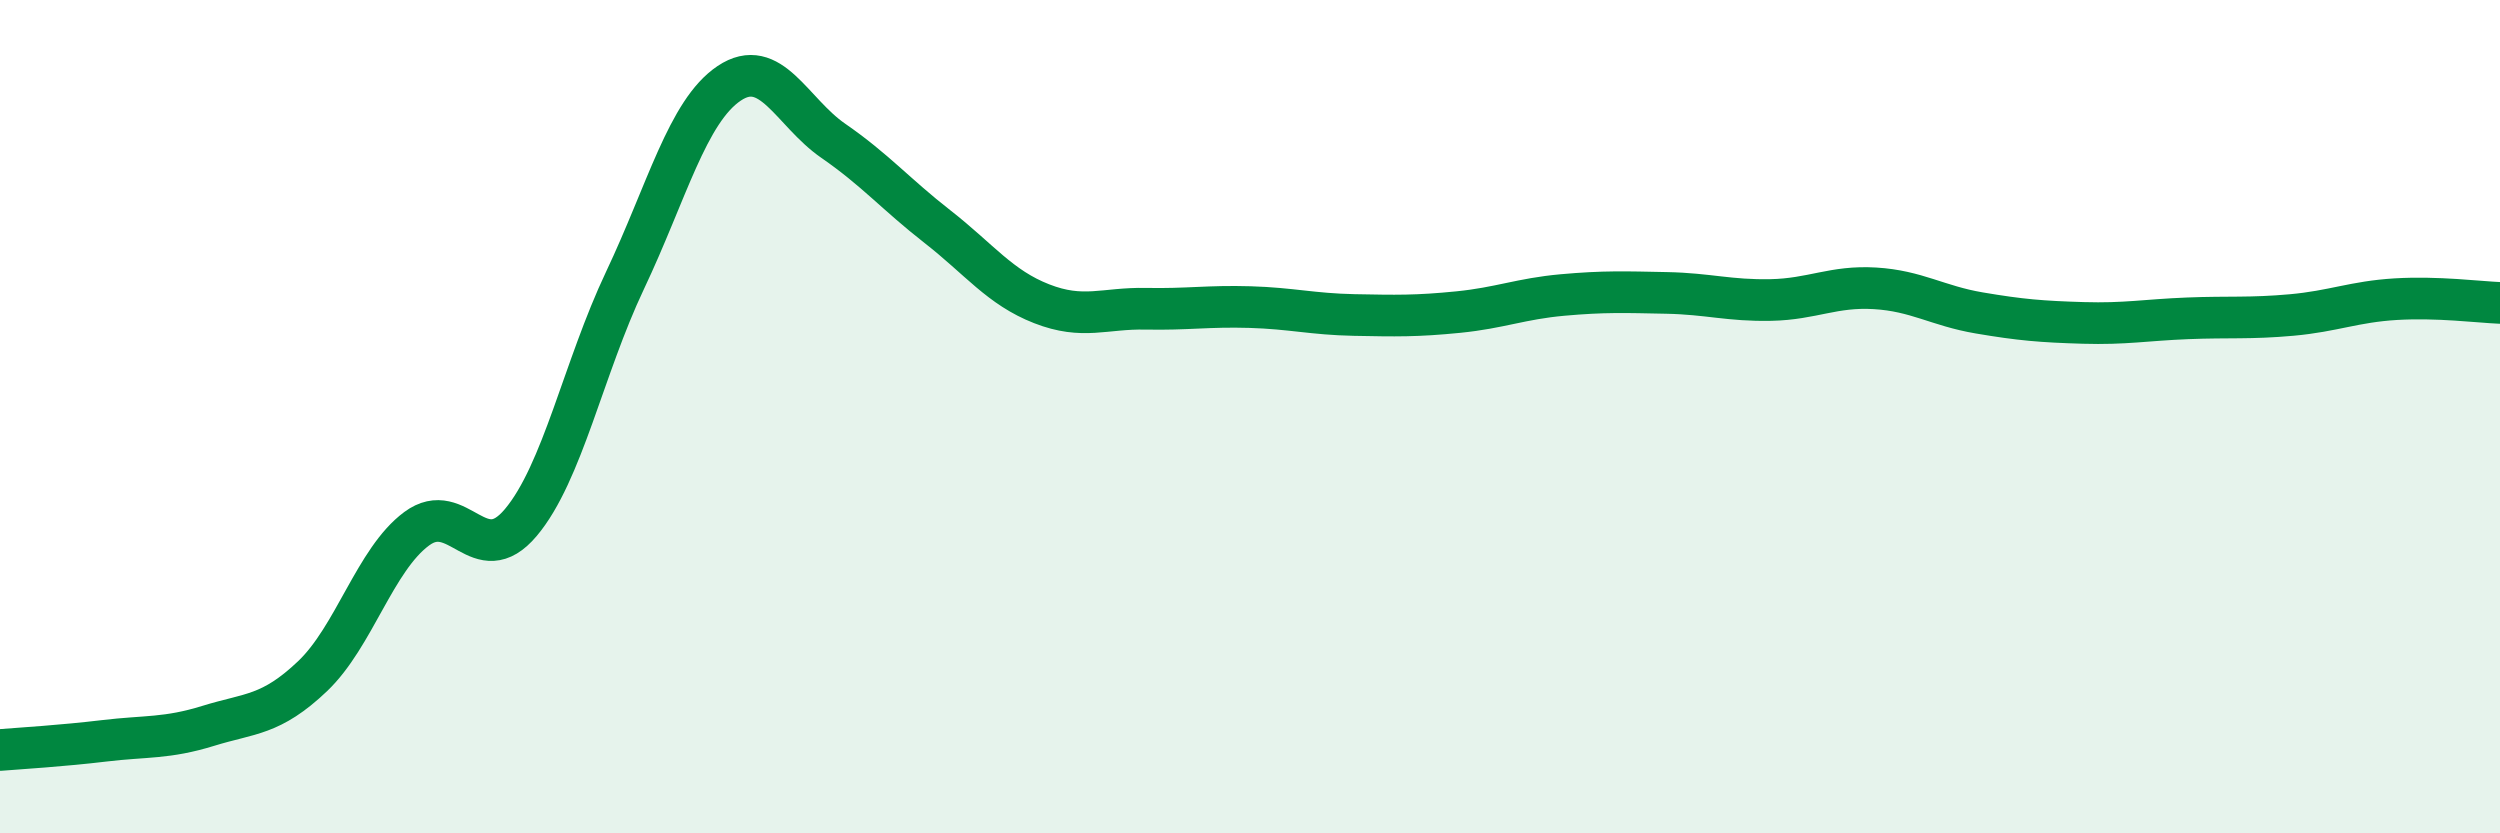
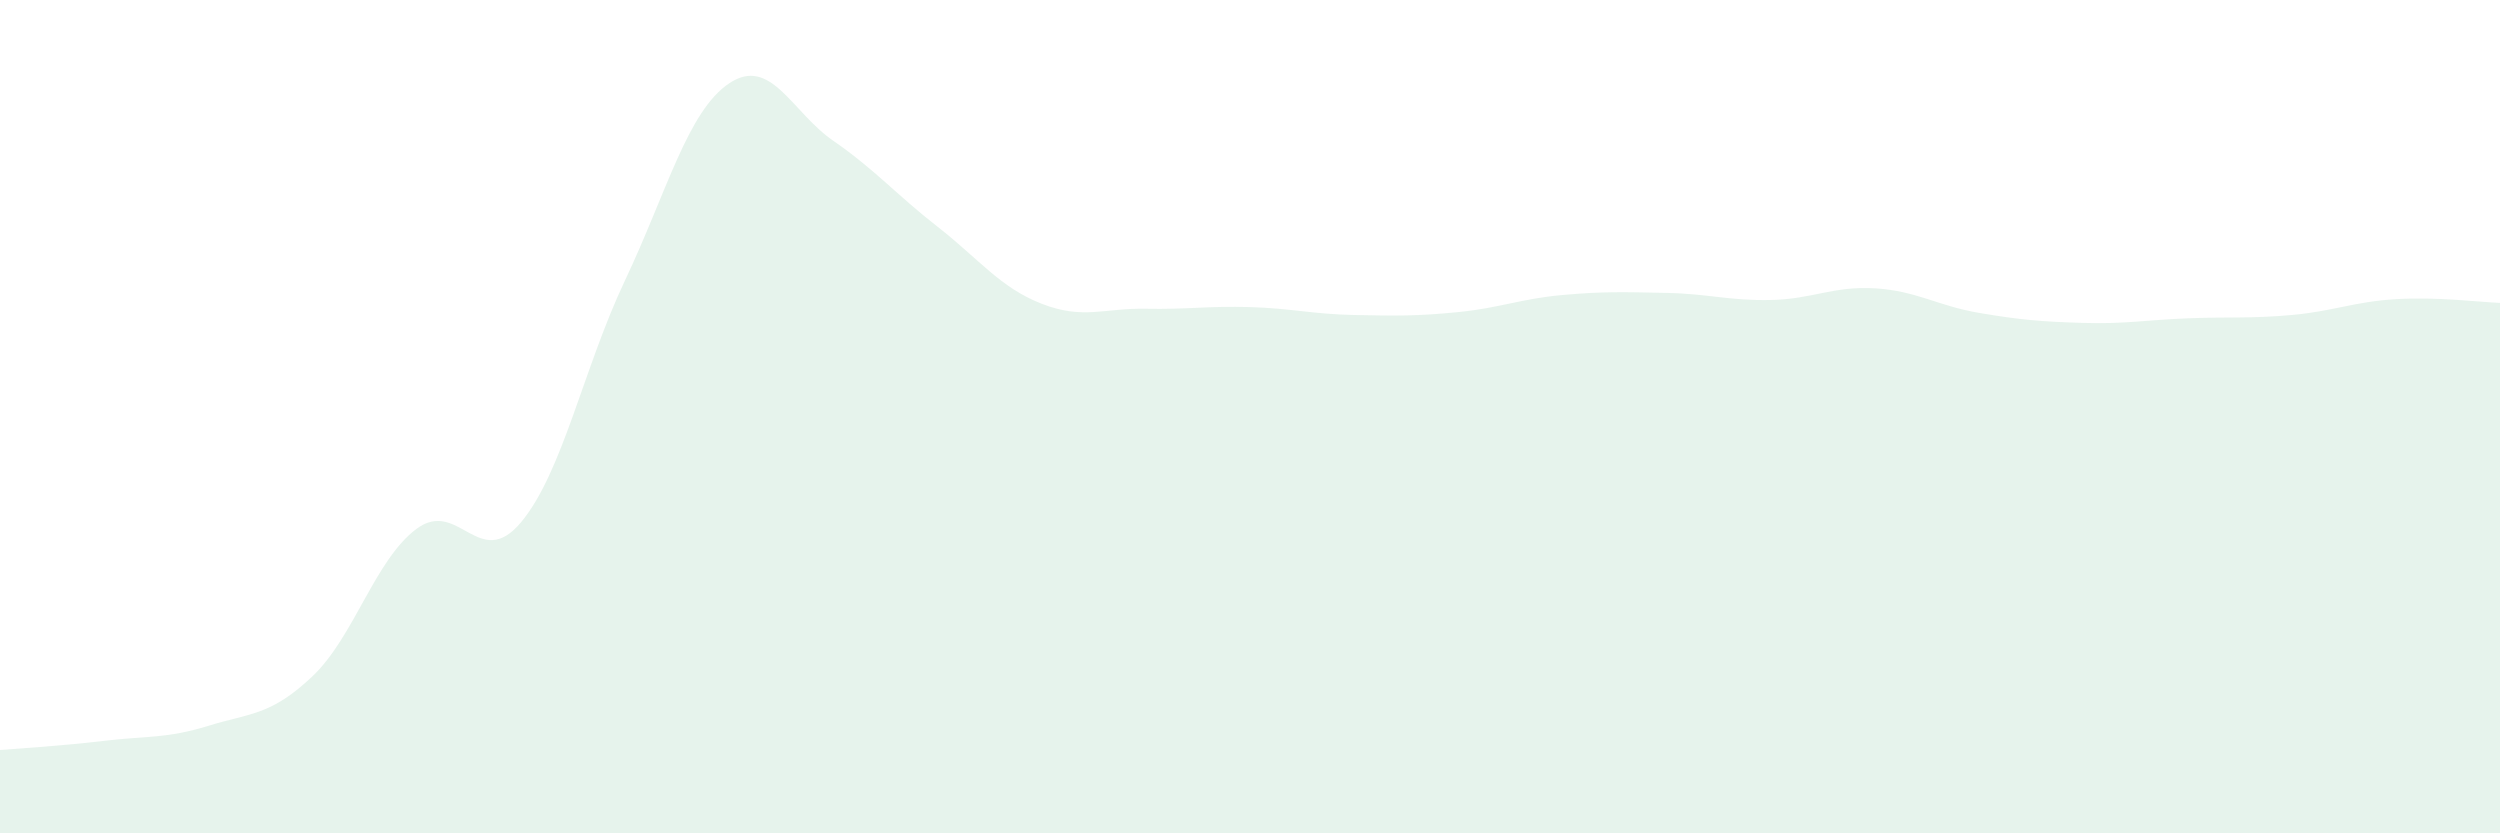
<svg xmlns="http://www.w3.org/2000/svg" width="60" height="20" viewBox="0 0 60 20">
  <path d="M 0,18 C 0.5,17.96 1.5,17.9 2.5,17.78 C 3.5,17.66 4,17.73 5,17.42 C 6,17.11 6.5,17.18 7.5,16.23 C 8.5,15.28 9,13.43 10,12.69 C 11,11.95 11.5,13.73 12.5,12.54 C 13.5,11.35 14,8.84 15,6.73 C 16,4.62 16.5,2.67 17.5,2 C 18.5,1.33 19,2.69 20,3.38 C 21,4.07 21.5,4.66 22.5,5.44 C 23.5,6.22 24,6.9 25,7.29 C 26,7.68 26.5,7.39 27.5,7.41 C 28.5,7.43 29,7.34 30,7.37 C 31,7.4 31.5,7.54 32.5,7.56 C 33.5,7.58 34,7.59 35,7.49 C 36,7.39 36.5,7.17 37.5,7.08 C 38.5,6.99 39,7.01 40,7.03 C 41,7.05 41.5,7.22 42.5,7.2 C 43.5,7.18 44,6.86 45,6.92 C 46,6.98 46.5,7.34 47.5,7.51 C 48.5,7.68 49,7.72 50,7.75 C 51,7.78 51.5,7.68 52.5,7.64 C 53.5,7.6 54,7.65 55,7.56 C 56,7.47 56.5,7.24 57.5,7.18 C 58.5,7.12 59.5,7.25 60,7.27L60 20L0 20Z" fill="#008740" opacity="0.1" stroke-linecap="round" stroke-linejoin="round" />
-   <path d="M 0,18 C 0.5,17.96 1.5,17.9 2.5,17.78 C 3.5,17.66 4,17.73 5,17.42 C 6,17.11 6.5,17.18 7.5,16.23 C 8.5,15.28 9,13.43 10,12.69 C 11,11.95 11.5,13.73 12.5,12.54 C 13.5,11.35 14,8.84 15,6.73 C 16,4.62 16.5,2.67 17.5,2 C 18.5,1.33 19,2.69 20,3.38 C 21,4.07 21.5,4.66 22.5,5.44 C 23.5,6.22 24,6.9 25,7.29 C 26,7.68 26.5,7.39 27.5,7.41 C 28.5,7.43 29,7.34 30,7.37 C 31,7.4 31.5,7.54 32.5,7.56 C 33.5,7.58 34,7.59 35,7.49 C 36,7.39 36.5,7.17 37.5,7.08 C 38.5,6.99 39,7.01 40,7.03 C 41,7.05 41.5,7.22 42.5,7.2 C 43.5,7.18 44,6.86 45,6.92 C 46,6.98 46.5,7.34 47.5,7.51 C 48.5,7.68 49,7.72 50,7.75 C 51,7.78 51.5,7.68 52.5,7.64 C 53.5,7.6 54,7.65 55,7.56 C 56,7.47 56.5,7.24 57.5,7.18 C 58.5,7.12 59.5,7.25 60,7.27" stroke="#008740" stroke-width="1" fill="none" stroke-linecap="round" stroke-linejoin="round" />
</svg>